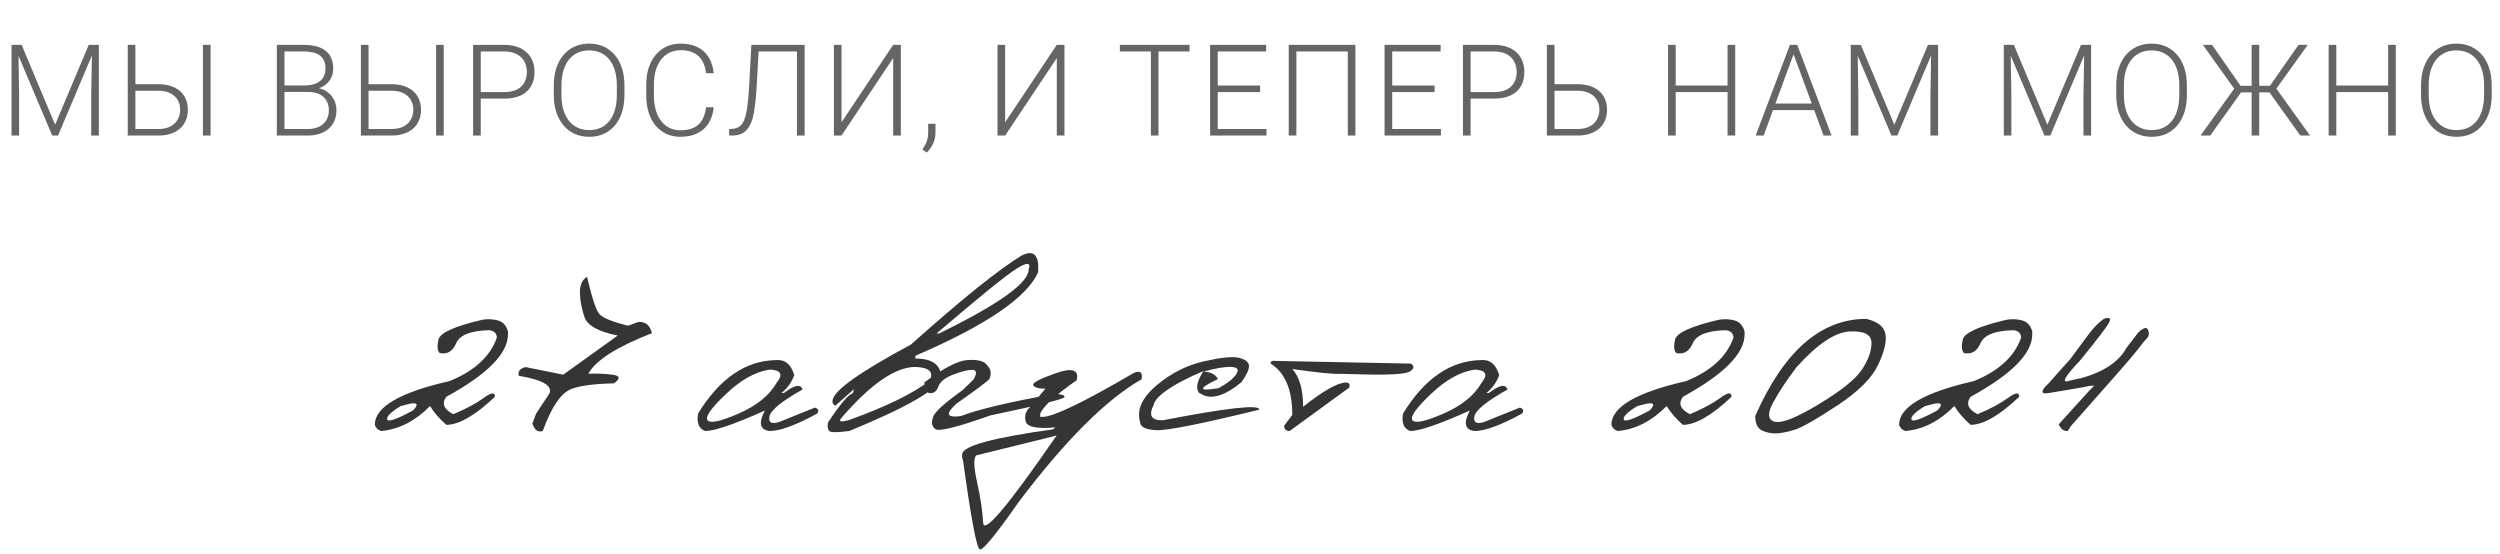
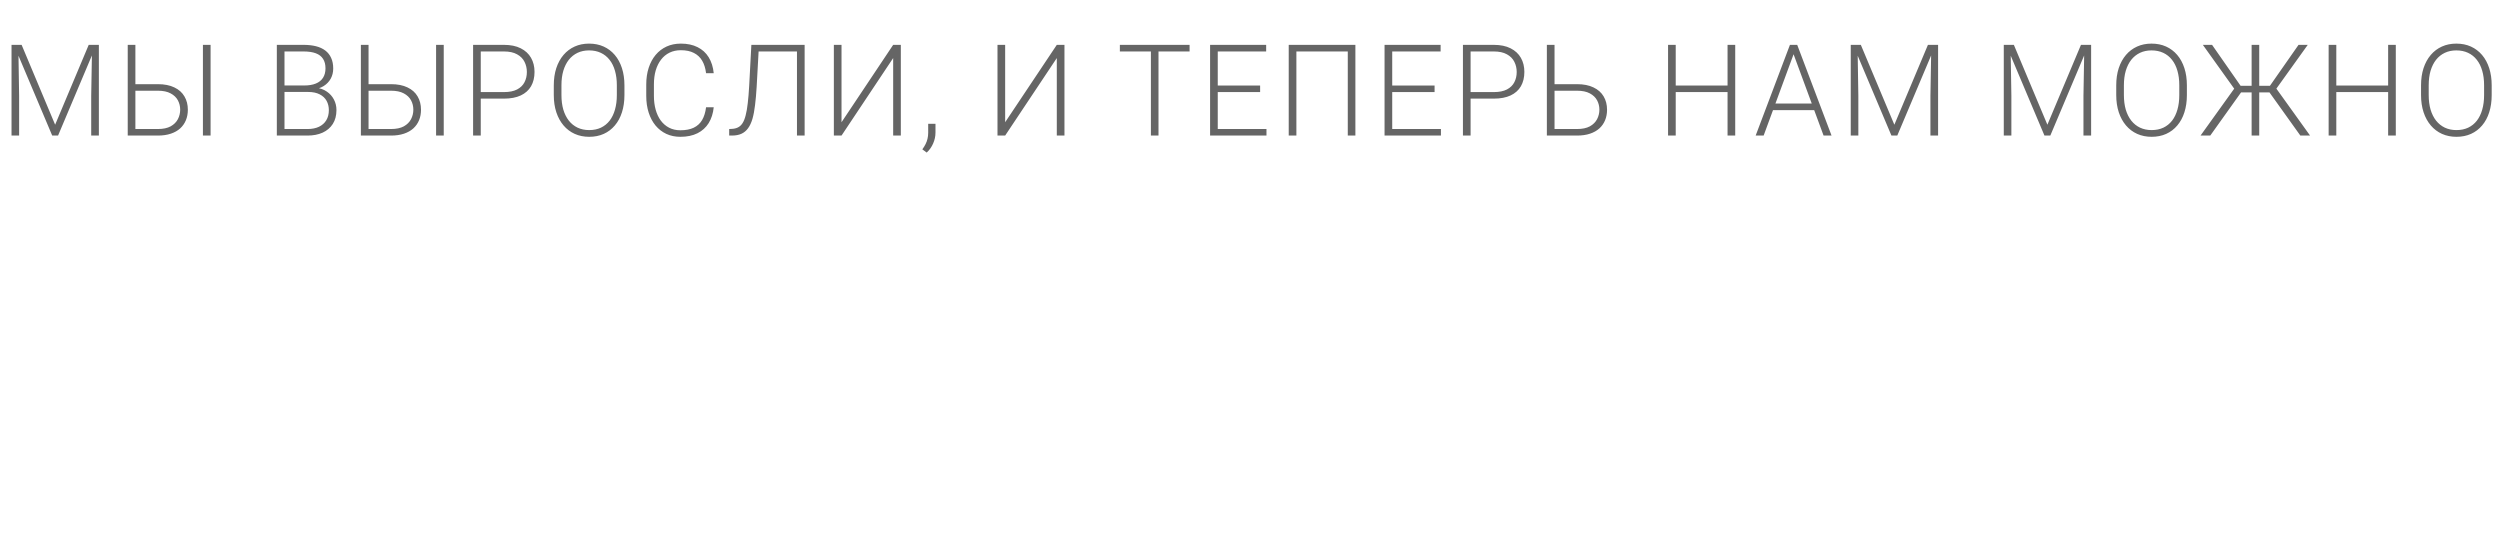
<svg xmlns="http://www.w3.org/2000/svg" width="627" height="139" viewBox="0 0 627 139" fill="none">
  <path d="M3.484 11.25H5.422L13.828 31.281L22.25 11.25H24.172L14.562 34H13.094L3.484 11.25ZM2.891 11.25H4.594L4.797 24.062V34H2.891V11.25ZM23.094 11.25H24.797V34H22.875V24.062L23.094 11.25ZM33.268 21.109H39.581C41.227 21.109 42.607 21.38 43.721 21.922C44.846 22.453 45.69 23.203 46.252 24.172C46.825 25.13 47.112 26.25 47.112 27.531C47.112 28.479 46.95 29.349 46.627 30.141C46.305 30.932 45.825 31.62 45.19 32.203C44.555 32.776 43.768 33.219 42.831 33.531C41.893 33.844 40.81 34 39.581 34H32.034V11.25H33.956V32.359H39.581C40.904 32.359 41.977 32.135 42.799 31.688C43.622 31.229 44.227 30.63 44.612 29.891C44.997 29.151 45.19 28.354 45.19 27.5C45.19 26.656 44.997 25.875 44.612 25.156C44.227 24.438 43.622 23.859 42.799 23.422C41.977 22.974 40.904 22.75 39.581 22.75H33.268V21.109ZM52.815 11.25V34H50.893V11.25H52.815ZM77.257 23.062H70.851L70.82 21.438H76.336C77.461 21.438 78.419 21.276 79.211 20.953C80.002 20.63 80.601 20.151 81.007 19.516C81.424 18.87 81.632 18.078 81.632 17.141C81.632 16.182 81.429 15.391 81.023 14.766C80.617 14.13 80.007 13.662 79.195 13.359C78.382 13.057 77.362 12.906 76.132 12.906H71.351V34H69.429V11.25H76.132C77.289 11.25 78.325 11.365 79.242 11.594C80.159 11.823 80.94 12.182 81.586 12.672C82.231 13.162 82.721 13.781 83.054 14.531C83.398 15.271 83.57 16.156 83.57 17.188C83.57 18.125 83.362 18.974 82.945 19.734C82.528 20.484 81.94 21.099 81.179 21.578C80.429 22.047 79.528 22.338 78.476 22.453L77.257 23.062ZM77.117 34H70.242L71.226 32.359H77.117C78.242 32.359 79.2 32.172 79.992 31.797C80.794 31.412 81.409 30.865 81.836 30.156C82.263 29.448 82.476 28.604 82.476 27.625C82.476 26.76 82.289 25.984 81.914 25.297C81.539 24.609 80.966 24.068 80.195 23.672C79.424 23.266 78.445 23.062 77.257 23.062H73.273L73.304 21.438H78.945L79.289 22.016C80.31 22.12 81.2 22.438 81.961 22.969C82.731 23.49 83.325 24.151 83.742 24.953C84.169 25.755 84.382 26.635 84.382 27.594C84.382 28.969 84.075 30.135 83.461 31.094C82.856 32.042 82.007 32.766 80.914 33.266C79.83 33.755 78.565 34 77.117 34ZM91.744 21.109H98.057C99.703 21.109 101.083 21.38 102.198 21.922C103.323 22.453 104.166 23.203 104.729 24.172C105.302 25.13 105.588 26.25 105.588 27.531C105.588 28.479 105.427 29.349 105.104 30.141C104.781 30.932 104.302 31.62 103.666 32.203C103.031 32.776 102.244 33.219 101.307 33.531C100.369 33.844 99.286 34 98.057 34H90.51V11.25H92.432V32.359H98.057C99.38 32.359 100.453 32.135 101.276 31.688C102.099 31.229 102.703 30.63 103.088 29.891C103.474 29.151 103.666 28.354 103.666 27.5C103.666 26.656 103.474 25.875 103.088 25.156C102.703 24.438 102.099 23.859 101.276 23.422C100.453 22.974 99.38 22.75 98.057 22.75H91.744V21.109ZM111.291 11.25V34H109.369V11.25H111.291ZM126.387 24.734H119.903V23.094H126.387C127.742 23.094 128.841 22.875 129.684 22.438C130.539 21.99 131.158 21.385 131.544 20.625C131.94 19.865 132.137 19.01 132.137 18.062C132.137 17.135 131.94 16.281 131.544 15.5C131.158 14.719 130.539 14.094 129.684 13.625C128.841 13.146 127.742 12.906 126.387 12.906H120.575V34H118.653V11.25H126.387C128.054 11.25 129.455 11.537 130.591 12.109C131.736 12.682 132.601 13.479 133.184 14.5C133.768 15.521 134.059 16.698 134.059 18.031C134.059 19.427 133.768 20.63 133.184 21.641C132.601 22.641 131.742 23.406 130.606 23.938C129.471 24.469 128.065 24.734 126.387 24.734ZM156.609 21.406V23.844C156.609 25.438 156.4 26.88 155.984 28.172C155.577 29.453 154.984 30.552 154.202 31.469C153.432 32.385 152.505 33.089 151.421 33.578C150.338 34.068 149.119 34.312 147.765 34.312C146.442 34.312 145.234 34.068 144.14 33.578C143.057 33.089 142.124 32.385 141.343 31.469C140.562 30.552 139.958 29.453 139.531 28.172C139.104 26.88 138.89 25.438 138.89 23.844V21.406C138.89 19.812 139.098 18.375 139.515 17.094C139.942 15.802 140.546 14.698 141.327 13.781C142.109 12.865 143.041 12.162 144.124 11.672C145.208 11.182 146.411 10.938 147.734 10.938C149.088 10.938 150.307 11.182 151.39 11.672C152.473 12.162 153.406 12.865 154.187 13.781C154.968 14.698 155.567 15.802 155.984 17.094C156.4 18.375 156.609 19.812 156.609 21.406ZM154.702 23.844V21.375C154.702 20.031 154.546 18.823 154.234 17.75C153.932 16.677 153.479 15.76 152.874 15C152.281 14.24 151.551 13.656 150.687 13.25C149.822 12.844 148.838 12.641 147.734 12.641C146.661 12.641 145.697 12.844 144.843 13.25C143.989 13.656 143.26 14.24 142.656 15C142.062 15.76 141.604 16.677 141.281 17.75C140.968 18.823 140.812 20.031 140.812 21.375V23.844C140.812 25.198 140.968 26.417 141.281 27.5C141.604 28.573 142.067 29.495 142.671 30.266C143.275 31.026 144.005 31.609 144.859 32.016C145.723 32.422 146.692 32.625 147.765 32.625C148.88 32.625 149.864 32.422 150.718 32.016C151.572 31.609 152.296 31.026 152.89 30.266C153.484 29.495 153.932 28.573 154.234 27.5C154.546 26.417 154.702 25.198 154.702 23.844ZM177.08 26.906H179.002C178.846 28.438 178.424 29.76 177.736 30.875C177.049 31.979 176.111 32.828 174.924 33.422C173.736 34.016 172.304 34.312 170.627 34.312C169.335 34.312 168.163 34.068 167.111 33.578C166.07 33.089 165.174 32.396 164.424 31.5C163.674 30.594 163.096 29.51 162.689 28.25C162.283 26.99 162.08 25.588 162.08 24.047V21.203C162.08 19.662 162.283 18.266 162.689 17.016C163.096 15.755 163.679 14.672 164.439 13.766C165.2 12.859 166.111 12.162 167.174 11.672C168.236 11.182 169.434 10.938 170.768 10.938C172.382 10.938 173.778 11.234 174.955 11.828C176.132 12.412 177.059 13.255 177.736 14.359C178.424 15.463 178.846 16.797 179.002 18.359H177.08C176.934 17.13 176.611 16.088 176.111 15.234C175.611 14.38 174.919 13.729 174.033 13.281C173.158 12.823 172.07 12.594 170.768 12.594C169.705 12.594 168.757 12.797 167.924 13.203C167.09 13.609 166.382 14.193 165.799 14.953C165.215 15.703 164.768 16.604 164.455 17.656C164.153 18.708 164.002 19.88 164.002 21.172V24.047C164.002 25.297 164.148 26.448 164.439 27.5C164.731 28.552 165.158 29.463 165.721 30.234C166.294 31.005 166.991 31.604 167.814 32.031C168.637 32.458 169.575 32.672 170.627 32.672C171.971 32.672 173.09 32.458 173.986 32.031C174.893 31.594 175.596 30.948 176.096 30.094C176.596 29.24 176.924 28.177 177.08 26.906ZM200.27 11.25V12.906H189.129V11.25H200.27ZM201.801 11.25V34H199.879V11.25H201.801ZM188.442 11.25H190.348L189.77 21.766C189.666 23.505 189.53 25.042 189.364 26.375C189.208 27.708 188.989 28.859 188.708 29.828C188.426 30.787 188.056 31.573 187.598 32.188C187.15 32.802 186.593 33.26 185.926 33.562C185.27 33.854 184.473 34 183.536 34H182.879V32.359L183.458 32.328C184.072 32.307 184.603 32.188 185.051 31.969C185.51 31.75 185.895 31.401 186.208 30.922C186.53 30.432 186.796 29.776 187.004 28.953C187.223 28.13 187.4 27.109 187.536 25.891C187.681 24.672 187.801 23.219 187.895 21.531L188.442 11.25ZM211.054 30.656L224.007 11.25H225.929V34H224.007V14.562L211.054 34H209.132V11.25H211.054V30.656ZM234.619 31.047V33.234C234.619 34.193 234.421 35.115 234.025 36C233.629 36.896 233.093 37.651 232.416 38.266L231.322 37.453C231.645 37.016 231.916 36.578 232.134 36.141C232.353 35.714 232.515 35.266 232.619 34.797C232.733 34.328 232.791 33.823 232.791 33.281V31.047H234.619ZM252.092 30.656L265.046 11.25H266.967V34H265.046V14.562L252.092 34H250.171V11.25H252.092V30.656ZM290.551 11.25V34H288.644V11.25H290.551ZM298.348 11.25V12.906H280.863V11.25H298.348ZM317.631 32.359V34H304.834V32.359H317.631ZM305.413 11.25V34H303.491V11.25H305.413ZM316.038 21.453V23.094H304.834V21.453H316.038ZM317.553 11.25V12.906H304.834V11.25H317.553ZM339.931 11.25V34H338.024V12.906H325.134V34H323.212V11.25H339.931ZM361.386 32.359V34H348.589V32.359H361.386ZM349.168 11.25V34H347.246V11.25H349.168ZM359.793 21.453V23.094H348.589V21.453H359.793ZM361.308 11.25V12.906H348.589V11.25H361.308ZM374.639 24.734H368.154V23.094H374.639C375.993 23.094 377.092 22.875 377.936 22.438C378.79 21.99 379.41 21.385 379.795 20.625C380.191 19.865 380.389 19.01 380.389 18.062C380.389 17.135 380.191 16.281 379.795 15.5C379.41 14.719 378.79 14.094 377.936 13.625C377.092 13.146 375.993 12.906 374.639 12.906H368.826V34H366.904V11.25H374.639C376.305 11.25 377.706 11.537 378.842 12.109C379.988 12.682 380.852 13.479 381.436 14.5C382.019 15.521 382.311 16.698 382.311 18.031C382.311 19.427 382.019 20.63 381.436 21.641C380.852 22.641 379.993 23.406 378.858 23.938C377.722 24.469 376.316 24.734 374.639 24.734ZM389.204 21.109H395.501C397.146 21.109 398.527 21.38 399.641 21.922C400.766 22.453 401.615 23.203 402.188 24.172C402.761 25.13 403.048 26.25 403.048 27.531C403.048 28.479 402.886 29.349 402.563 30.141C402.24 30.932 401.761 31.62 401.126 32.203C400.49 32.776 399.704 33.219 398.766 33.531C397.829 33.844 396.74 34 395.501 34H387.954V11.25H389.876V32.359H395.501C396.834 32.359 397.912 32.135 398.735 31.688C399.558 31.229 400.162 30.63 400.548 29.891C400.933 29.151 401.126 28.354 401.126 27.5C401.126 26.656 400.933 25.875 400.548 25.156C400.162 24.438 399.558 23.859 398.735 23.422C397.912 22.974 396.834 22.75 395.501 22.75H389.204V21.109ZM433.646 21.453V23.094H419.818V21.453H433.646ZM420.271 11.25V34H418.349V11.25H420.271ZM435.193 11.25V34H433.271V11.25H435.193ZM450.196 12.609L442.321 34H440.321L448.914 11.25H450.305L450.196 12.609ZM457.352 34L449.461 12.609L449.352 11.25H450.742L459.352 34H457.352ZM455.946 25.969V27.625H443.867V25.969H455.946ZM464.761 11.25H466.698L475.104 31.281L483.526 11.25H485.448L475.839 34H474.37L464.761 11.25ZM464.167 11.25H465.87L466.073 24.062V34H464.167V11.25ZM484.37 11.25H486.073V34H484.151V24.062L484.37 11.25ZM503.141 11.25H505.078L513.484 31.281L521.906 11.25H523.828L514.219 34H512.75L503.141 11.25ZM502.547 11.25H504.25L504.453 24.062V34H502.547V11.25ZM522.75 11.25H524.453V34H522.531V24.062L522.75 11.25ZM548.471 21.406V23.844C548.471 25.438 548.263 26.88 547.846 28.172C547.44 29.453 546.846 30.552 546.065 31.469C545.294 32.385 544.367 33.089 543.284 33.578C542.2 34.068 540.982 34.312 539.628 34.312C538.305 34.312 537.096 34.068 536.003 33.578C534.919 33.089 533.987 32.385 533.206 31.469C532.424 30.552 531.82 29.453 531.393 28.172C530.966 26.88 530.753 25.438 530.753 23.844V21.406C530.753 19.812 530.961 18.375 531.378 17.094C531.805 15.802 532.409 14.698 533.19 13.781C533.971 12.865 534.904 12.162 535.987 11.672C537.07 11.182 538.273 10.938 539.596 10.938C540.95 10.938 542.169 11.182 543.253 11.672C544.336 12.162 545.268 12.865 546.049 13.781C546.831 14.698 547.43 15.802 547.846 17.094C548.263 18.375 548.471 19.812 548.471 21.406ZM546.565 23.844V21.375C546.565 20.031 546.409 18.823 546.096 17.75C545.794 16.677 545.341 15.76 544.737 15C544.143 14.24 543.414 13.656 542.549 13.25C541.685 12.844 540.7 12.641 539.596 12.641C538.523 12.641 537.56 12.844 536.706 13.25C535.851 13.656 535.122 14.24 534.518 15C533.924 15.76 533.466 16.677 533.143 17.75C532.831 18.823 532.674 20.031 532.674 21.375V23.844C532.674 25.198 532.831 26.417 533.143 27.5C533.466 28.573 533.93 29.495 534.534 30.266C535.138 31.026 535.867 31.609 536.721 32.016C537.586 32.422 538.555 32.625 539.628 32.625C540.742 32.625 541.726 32.422 542.581 32.016C543.435 31.609 544.159 31.026 544.753 30.266C545.346 29.495 545.794 28.573 546.096 27.5C546.409 26.417 546.565 25.198 546.565 23.844ZM561.005 23.172L552.474 11.25H554.786L561.943 21.516H565.646L565.458 23.172H561.005ZM562.161 23.031L554.333 34H551.896L560.958 21.375L562.161 23.031ZM566.614 11.25V34H564.708V11.25H566.614ZM578.786 11.25L570.239 23.172H565.864L565.677 21.516H569.302L576.474 11.25H578.786ZM576.927 34L569.083 23.031L570.302 21.375L579.364 34H576.927ZM599.32 21.453V23.094H585.492V21.453H599.32ZM585.945 11.25V34H584.023V11.25H585.945ZM600.867 11.25V34H598.945V11.25H600.867ZM624.916 21.406V23.844C624.916 25.438 624.708 26.88 624.291 28.172C623.885 29.453 623.291 30.552 622.51 31.469C621.739 32.385 620.812 33.089 619.729 33.578C618.645 34.068 617.427 34.312 616.073 34.312C614.75 34.312 613.541 34.068 612.448 33.578C611.364 33.089 610.432 32.385 609.651 31.469C608.869 30.552 608.265 29.453 607.838 28.172C607.411 26.88 607.198 25.438 607.198 23.844V21.406C607.198 19.812 607.406 18.375 607.823 17.094C608.25 15.802 608.854 14.698 609.635 13.781C610.416 12.865 611.349 12.162 612.432 11.672C613.515 11.182 614.718 10.938 616.041 10.938C617.395 10.938 618.614 11.182 619.698 11.672C620.781 12.162 621.713 12.865 622.494 13.781C623.276 14.698 623.875 15.802 624.291 17.094C624.708 18.375 624.916 19.812 624.916 21.406ZM623.01 23.844V21.375C623.01 20.031 622.854 18.823 622.541 17.75C622.239 16.677 621.786 15.76 621.182 15C620.588 14.24 619.859 13.656 618.994 13.25C618.13 12.844 617.145 12.641 616.041 12.641C614.968 12.641 614.005 12.844 613.151 13.25C612.296 13.656 611.567 14.24 610.963 15C610.369 15.76 609.911 16.677 609.588 17.75C609.276 18.823 609.119 20.031 609.119 21.375V23.844C609.119 25.198 609.276 26.417 609.588 27.5C609.911 28.573 610.375 29.495 610.979 30.266C611.583 31.026 612.312 31.609 613.166 32.016C614.031 32.422 615 32.625 616.073 32.625C617.187 32.625 618.171 32.422 619.026 32.016C619.88 31.609 620.604 31.026 621.198 30.266C621.791 29.495 622.239 28.573 622.541 27.5C622.854 26.417 623.01 25.198 623.01 23.844Z" fill="#656565" />
-   <path d="M121 80.184C122.336 79.973 123.625 80.031 124.867 80.359C126.109 80.688 126.953 81.602 127.398 83.102V83.875C127.398 88.656 122.242 93.871 111.93 99.519C110.711 101.207 111.297 102.66 113.688 103.879C116.875 102.543 119.418 101.184 121.316 99.801C123.215 98.394 124.152 98.301 124.129 99.519C119.16 104.207 115.094 106.551 111.93 106.551C110.266 105.098 108.906 103.527 107.852 101.84C104.125 105.613 100.047 107.699 95.617 108.098C94.797 107.863 94.258 107.348 94 106.551C94 102.074 100.246 98.418 112.738 95.582C119.02 93.027 122.98 89.383 124.621 84.648C124.551 83.57 123.906 82.961 122.688 82.82C118.094 82.914 115.34 83.992 114.426 86.055C113.535 88.117 112.152 88.949 110.277 88.551C109.691 87.988 109.586 86.863 109.961 85.176C110.359 83.465 114.039 81.801 121 80.184ZM100.504 101.84C98.066 103.316 96.93 104.43 97.094 105.18C97.281 105.93 99.449 105.18 103.598 102.93C104.957 101.523 104.758 100.949 103 101.207L100.504 101.84ZM147.232 69.426C148.474 74.793 149.529 77.934 150.396 78.848C151.263 79.762 153.631 80.711 157.498 81.695L160.099 80.746C161.881 80.629 163.017 81.566 163.51 83.559C154.72 86.981 149.4 90.367 147.549 93.719C149.892 93.648 151.955 93.742 153.736 94C155.541 94.234 155.623 94.949 153.982 96.144C149.013 96.262 145.486 96.719 143.4 97.516C140.752 98.477 138.326 102.004 136.123 108.098C134.904 108.496 134.037 107.863 133.521 106.199L134.47 103.703L137.81 98.676C138.631 96.731 136.064 95.254 130.111 94.246C129.83 93.121 130.404 92.394 131.834 92.066L141.256 93.965L154.931 84.156C150.103 83.195 147.326 81.66 146.599 79.551C145.873 77.418 145.486 75.379 145.439 73.434C145.416 71.488 146.013 70.152 147.232 69.426ZM194.634 90.309C196.861 90.098 198.384 91.352 199.204 94.07C198.595 95.805 197.529 97.305 196.005 98.57H196.603C199.275 96.531 200.833 96.238 201.279 97.691C196.052 100.621 193.286 102.871 192.982 104.441C192.677 105.988 193.509 106.445 195.478 105.812L204.372 102.227C205.24 102.484 205.439 102.977 204.97 103.703C199.626 106.633 195.642 108.098 193.017 108.098C190.579 107.816 190.181 106.105 191.822 102.965C184.204 106.387 179.224 108.098 176.88 108.098C175.263 107.512 174.665 106.047 175.087 103.703C180.478 94.914 186.993 90.449 194.634 90.309ZM182.118 98.781C178.368 102.32 176.81 104.523 177.443 105.391C178.075 106.258 180.665 105.707 185.212 103.738C189.783 101.746 192.97 99.168 194.775 96.004C196.462 93.918 195.9 92.816 193.087 92.699C189.525 93.191 185.868 95.219 182.118 98.781ZM256.233 64.082C258.694 62.84 260.077 63.543 260.382 66.191V68.266C257.522 74.641 247.257 81.625 229.585 89.219V89.922C233.897 89.922 236.054 91.551 236.054 94.809C235.093 97.762 227.405 102.191 212.991 108.098C210.108 108.473 208.456 108.484 208.034 108.133C207.612 107.781 207.483 107.066 207.647 105.988C210.718 101.348 212.804 98.887 213.905 98.606L214.151 97.621L209.44 101.805L208.808 101.102V100.398C209.112 97.938 215.651 93.285 228.425 86.441C241.245 75.004 250.515 67.551 256.233 64.082ZM234.894 83.629H235.526C250.503 76.316 257.991 70.961 257.991 67.562C258.601 65.805 257.605 65.734 255.003 67.352C252.425 68.945 245.722 74.371 234.894 83.629ZM211.198 104.617C210.144 105.742 210.741 105.977 212.991 105.32C222.132 102.039 228.847 98.769 233.136 95.512C234.261 93.309 233.077 92.148 229.585 92.031C224.616 92.031 218.487 96.227 211.198 104.617ZM242.598 90.309C244.989 90.144 246.559 90.473 247.309 91.293C248.083 92.09 248.47 92.805 248.47 93.438C248.493 94.07 248.364 94.621 248.083 95.09C247.802 95.535 245.048 97.598 239.821 101.277C238.227 102.777 237.653 103.727 238.098 104.125C238.544 104.5 239.516 104.57 241.016 104.336C245.329 102.672 253.098 100.832 264.325 98.816C266.106 98.816 266.997 99.062 266.997 99.555C266.997 100.047 260.786 101.594 248.364 104.195C240.114 107.125 235.532 108.273 234.618 107.641C233.727 106.984 233.516 106 233.985 104.688C234.29 103.445 236.774 101.16 241.438 97.832L244.18 95.16C245.071 93.59 244.966 92.793 243.864 92.769C242.762 92.746 241.18 93.133 239.118 93.93C237.055 94.703 235.802 95.699 235.356 96.918C234.911 98.113 234.208 98.676 233.247 98.606C232.286 98.512 231.817 97.609 231.841 95.898C236.645 92.312 240.231 90.449 242.598 90.309ZM264.858 93.578C268.936 92.148 270.659 92.746 270.026 95.371C264.706 99.074 261.659 101.875 260.885 103.773V104.547H261.518C264.19 104.547 271.795 100.879 284.335 93.543C285.975 92.84 286.631 93.367 286.303 95.125C277.444 100.188 267.202 110.406 255.577 125.781C249.835 133.984 246.565 137.992 245.768 137.805C244.971 137.641 243.565 130.234 241.549 115.586L241.303 114.777V113.969C241.303 111.883 248.909 109.785 264.12 107.676L264.682 107.184C259.878 107.629 257.381 107.055 257.194 105.461C256.983 104.641 257.112 103.809 257.581 102.965L262.186 97.481C260.428 97.481 259.409 97.188 259.128 96.602C258.87 96.016 260.78 95.008 264.858 93.578ZM244.819 114.215C244.139 114.941 244.221 117.203 245.065 121C245.909 124.797 246.413 128.172 246.577 131.125C246.741 134.102 252.881 126.801 264.999 109.223L263.628 109.574L244.819 114.215ZM301.918 90.625C306.254 89.641 309.196 89.348 310.742 89.746C312.313 90.121 313.145 90.766 313.239 91.68C313.332 92.57 312.7 93.965 311.34 95.863C307.614 98.934 304.543 100.059 302.129 99.238L300.723 98.535C299.832 97.434 300.196 95.617 301.813 93.086C300.172 93.742 298.45 94.539 296.645 95.477C292.075 97.891 289.637 99.918 289.332 101.559C287.996 104.23 288.782 105.508 291.688 105.391C307.953 102.25 315.992 101.371 315.805 102.754C301.25 106.316 292.637 108.027 289.965 107.887C287.293 107.746 285.946 107.055 285.922 105.812C285.055 102.789 286.414 99.754 290 96.707C293.61 93.637 297.582 91.609 301.918 90.625ZM301.778 93.227C303.559 93.227 304.789 93.836 305.469 95.055C300.407 97.469 300.465 98.231 305.645 97.34C307.871 96.121 309.348 94.949 310.075 93.824C310.801 92.676 310.356 92.078 308.739 92.031C307.145 91.961 304.825 92.359 301.778 93.227ZM320.029 90.519L353.85 91.188C354.764 91.82 354.682 92.477 353.604 93.156C352.525 93.836 348.553 94.082 341.686 93.894L335.815 93.754C334.315 93.848 330.412 93.449 324.107 92.559C325.912 94.504 326.815 97.656 326.815 102.016C331.947 97.961 335.545 95.934 337.607 95.934C338.451 96.004 338.686 96.449 338.311 97.269L323.44 108.098C322.502 108.074 322.045 107.629 322.068 106.762L324.107 104.055C324.107 97.75 322.303 93.461 318.693 91.188C318.623 90.602 319.068 90.379 320.029 90.519ZM371.433 90.309C373.66 90.098 375.183 91.352 376.004 94.07C375.394 95.805 374.328 97.305 372.805 98.57H373.402C376.074 96.531 377.633 96.238 378.078 97.691C372.851 100.621 370.086 102.871 369.781 104.441C369.476 105.988 370.308 106.445 372.277 105.812L381.172 102.227C382.039 102.484 382.238 102.977 381.769 103.703C376.426 106.633 372.441 108.098 369.816 108.098C367.379 107.816 366.98 106.105 368.621 102.965C361.004 106.387 356.023 108.098 353.68 108.098C352.062 107.512 351.465 106.047 351.887 103.703C357.277 94.914 363.793 90.449 371.433 90.309ZM358.918 98.781C355.168 102.32 353.609 104.523 354.242 105.391C354.875 106.258 357.465 105.707 362.012 103.738C366.582 101.746 369.769 99.168 371.574 96.004C373.262 93.918 372.699 92.816 369.887 92.699C366.324 93.191 362.668 95.219 358.918 98.781ZM431.14 80.184C432.476 79.973 433.765 80.031 435.007 80.359C436.249 80.688 437.093 81.602 437.538 83.102V83.875C437.538 88.656 432.382 93.871 422.07 99.519C420.851 101.207 421.437 102.66 423.828 103.879C427.015 102.543 429.558 101.184 431.456 99.801C433.355 98.394 434.292 98.301 434.269 99.519C429.3 104.207 425.234 106.551 422.07 106.551C420.406 105.098 419.046 103.527 417.992 101.84C414.265 105.613 410.187 107.699 405.757 108.098C404.937 107.863 404.398 107.348 404.14 106.551C404.14 102.074 410.386 98.418 422.878 95.582C429.16 93.027 433.12 89.383 434.761 84.648C434.691 83.57 434.046 82.961 432.828 82.82C428.234 82.914 425.48 83.992 424.566 86.055C423.675 88.117 422.292 88.949 420.417 88.551C419.831 87.988 419.726 86.863 420.101 85.176C420.499 83.465 424.179 81.801 431.14 80.184ZM410.644 101.84C408.206 103.316 407.07 104.43 407.234 105.18C407.421 105.93 409.589 105.18 413.738 102.93C415.097 101.523 414.898 100.949 413.14 101.207L410.644 101.84ZM468.06 79.973C470.943 80.652 472.548 81.93 472.876 83.805C473.204 85.68 472.571 88.281 470.978 91.609C469.384 94.914 465.985 98.277 460.782 101.699C455.603 105.121 452.075 107.137 450.2 107.746C448.349 108.332 446.755 108.648 445.419 108.695C444.107 108.719 442.911 108.461 441.833 107.922C440.755 107.359 440.216 106.164 440.216 104.336C447.364 88.094 456.646 79.973 468.06 79.973ZM444.646 101.066C443.216 103.762 443.38 105.332 445.138 105.777C446.919 106.199 450.587 104.734 456.142 101.383C461.72 98.031 465.318 95.148 466.935 92.734C468.575 90.297 469.384 88.047 469.36 85.984C469.36 83.898 467.532 82.949 463.876 83.137C460.22 83.324 455.79 86.301 450.587 92.066C448.079 95.371 446.099 98.371 444.646 101.066ZM503.292 80.184C504.628 79.973 505.917 80.031 507.159 80.359C508.401 80.688 509.245 81.602 509.69 83.102V83.875C509.69 88.656 504.534 93.871 494.222 99.519C493.003 101.207 493.589 102.66 495.979 103.879C499.167 102.543 501.71 101.184 503.608 99.801C505.507 98.394 506.444 98.301 506.421 99.519C501.452 104.207 497.386 106.551 494.222 106.551C492.557 105.098 491.198 103.527 490.143 101.84C486.417 105.613 482.339 107.699 477.909 108.098C477.089 107.863 476.55 107.348 476.292 106.551C476.292 102.074 482.538 98.418 495.03 95.582C501.311 93.027 505.272 89.383 506.913 84.648C506.843 83.57 506.198 82.961 504.979 82.82C500.386 82.914 497.632 83.992 496.718 86.055C495.827 88.117 494.444 88.949 492.569 88.551C491.983 87.988 491.878 86.863 492.253 85.176C492.651 83.465 496.331 81.801 503.292 80.184ZM482.796 101.84C480.358 103.316 479.222 104.43 479.386 105.18C479.573 105.93 481.741 105.18 485.89 102.93C487.249 101.523 487.05 100.949 485.292 101.207L482.796 101.84ZM527.626 79.973C529.008 79.504 529.477 79.762 529.032 80.746C528.587 81.731 526.126 84.965 521.649 90.449C517.758 94.551 516.868 96.227 518.977 95.477L522.212 94.773C527.743 93.18 531.434 90.684 533.286 87.285C534.786 85.316 535.712 84.109 536.063 83.664C536.415 83.195 536.907 82.785 537.54 82.434C538.196 82.082 538.63 82.281 538.84 83.031C539.051 83.781 538.911 84.402 538.419 84.894C537.926 85.363 537.13 86.336 536.028 87.812C534.926 89.266 529.676 95.277 520.278 105.848C519.692 106.434 519.13 107.184 518.59 108.098C517.559 108.145 516.809 107.582 516.34 106.41L523.864 98.113L525.235 96.707L523.899 96.812C522.704 97.094 519.422 97.668 514.055 98.535C512.766 98.769 512.169 98.641 512.262 98.148C512.333 97.633 512.825 96.988 513.739 96.215C515.661 94.012 517.477 91.973 519.188 90.098C521.297 87.215 522.915 85.035 524.04 83.559C525.165 82.082 526.36 80.887 527.626 79.973Z" fill="#353535" />
</svg>